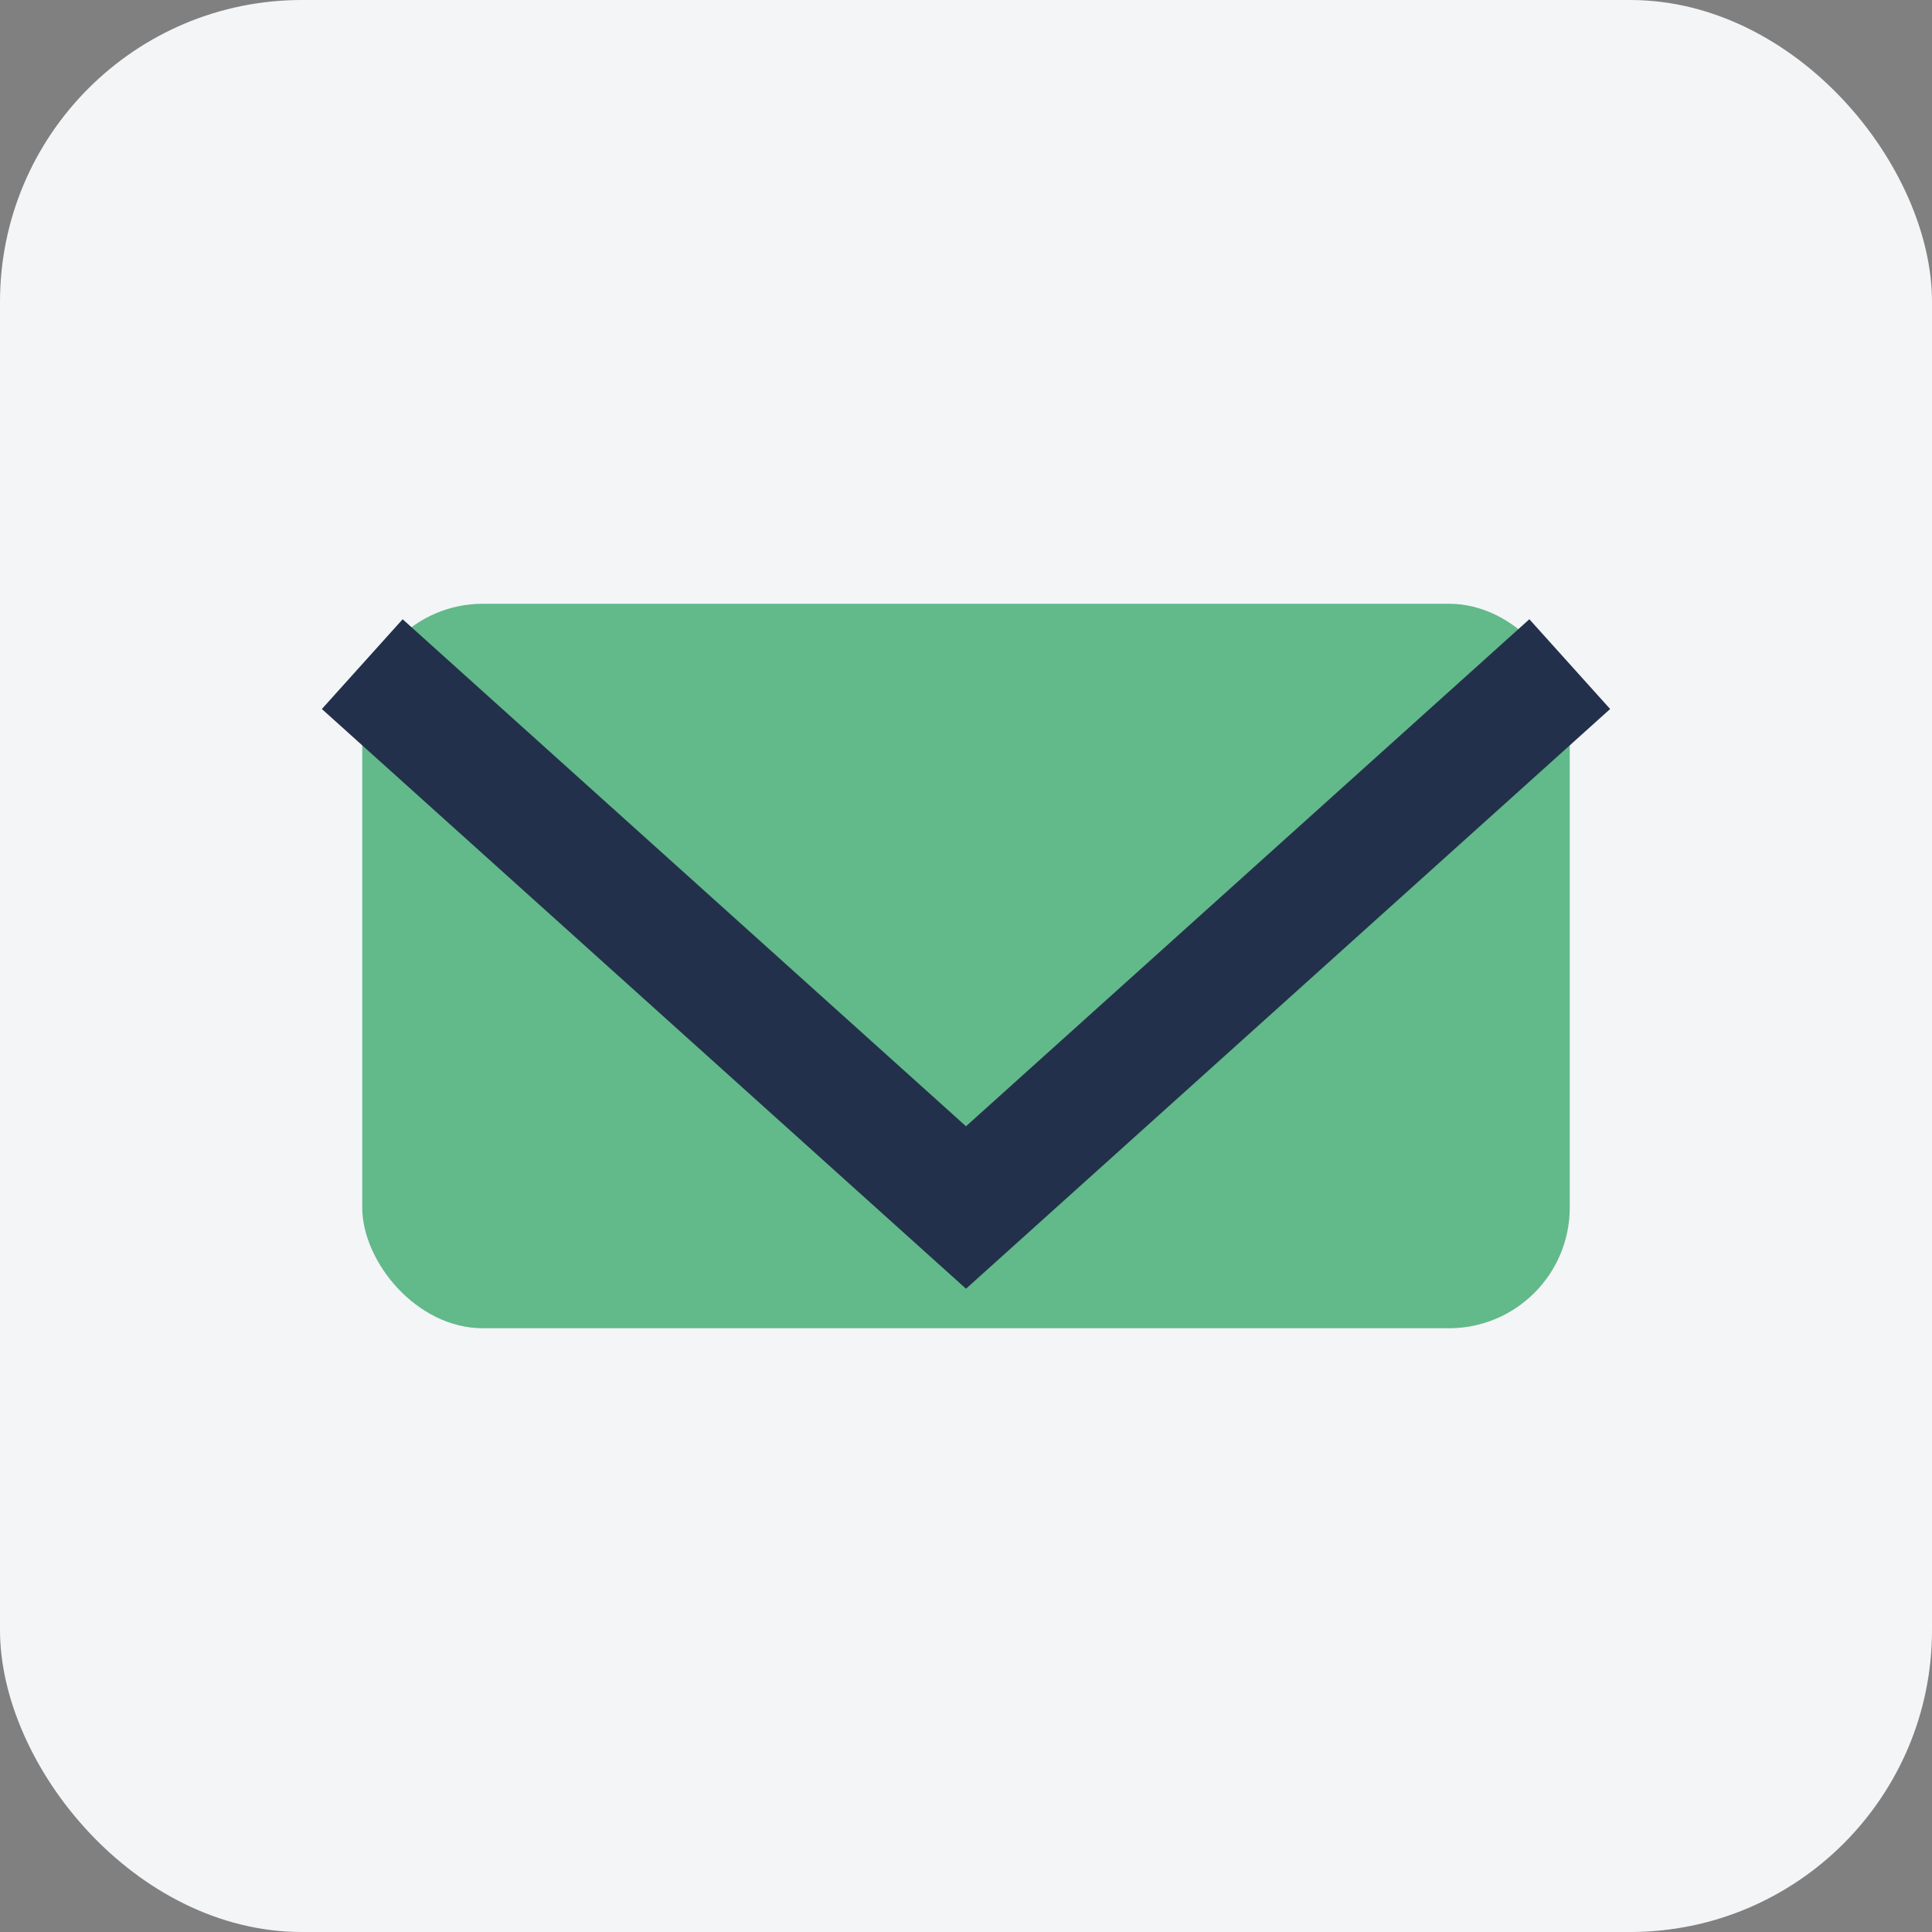
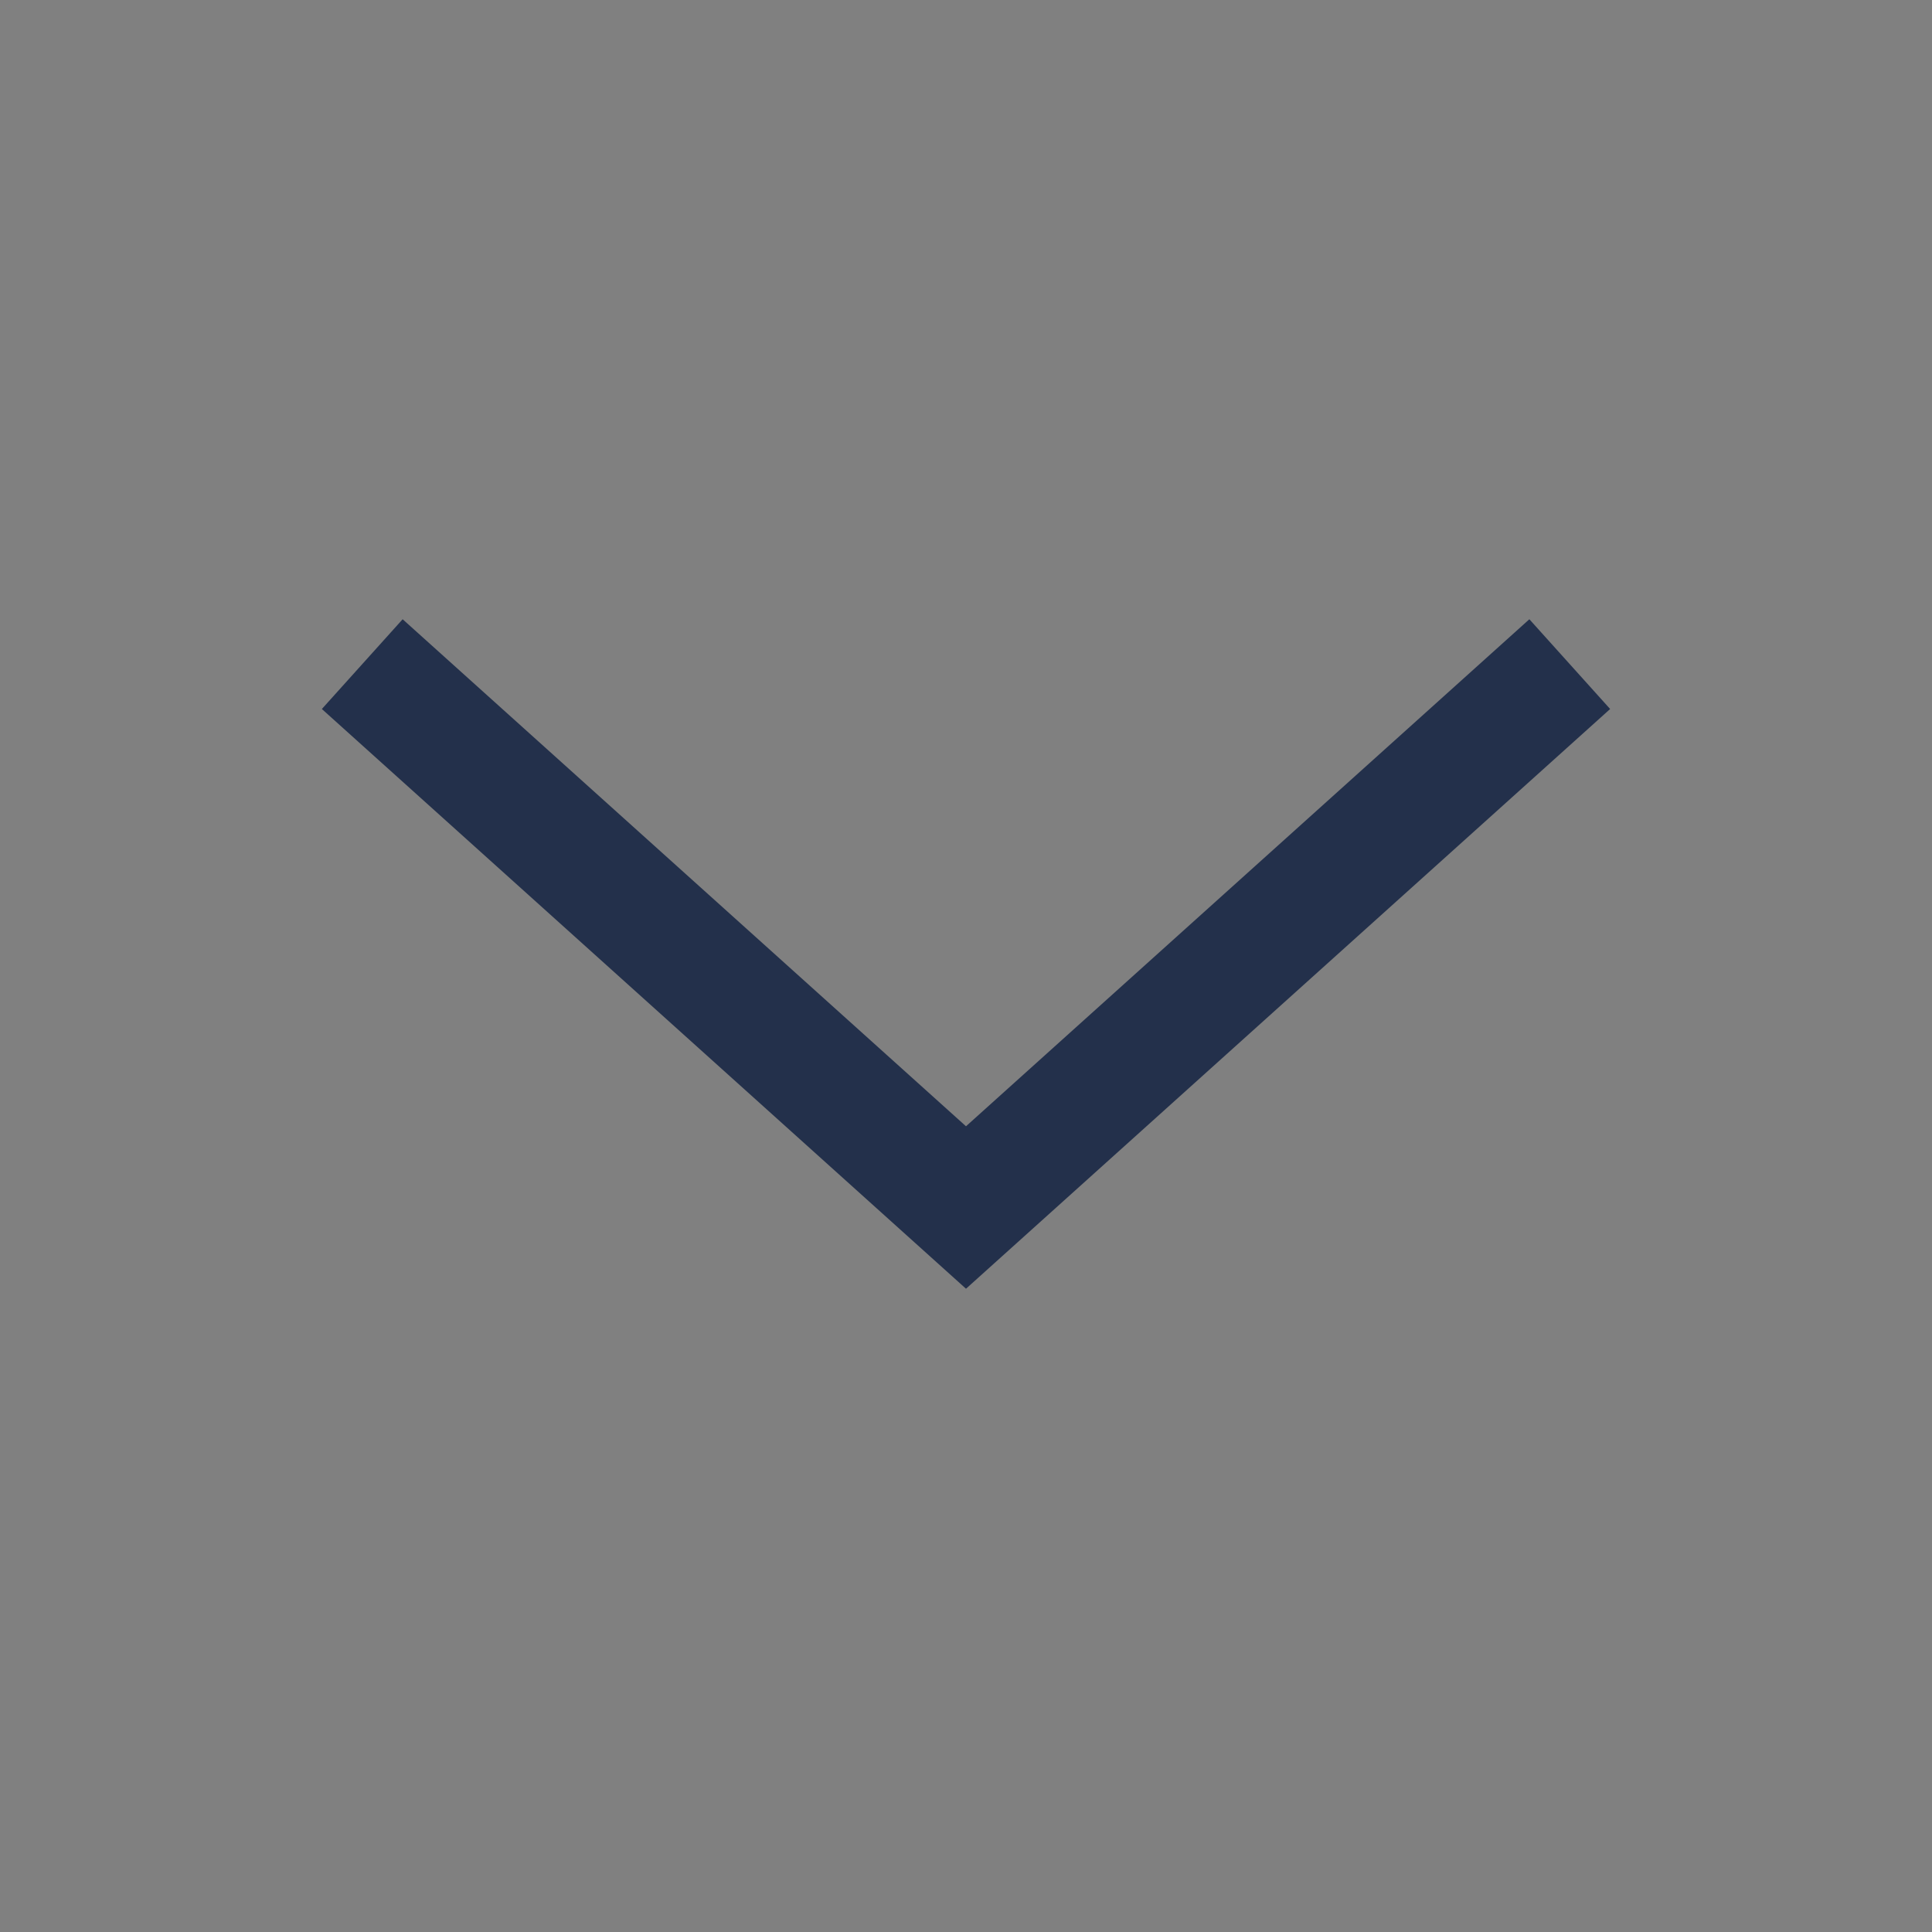
<svg xmlns="http://www.w3.org/2000/svg" width="32" height="32" viewBox="0 0 32 32">
  <rect x="0" y="0" width="32" height="32" fill="#808080" stroke="none" />
-   <rect width="32" height="32" rx="5" fill="#F3F5F7" />
-   <rect x="6" y="10" width="20" height="12" rx="2" fill="#62B98A" />
  <polyline points="6,11 16,20 26,11" fill="none" stroke="#23304B" stroke-width="2" />
</svg>